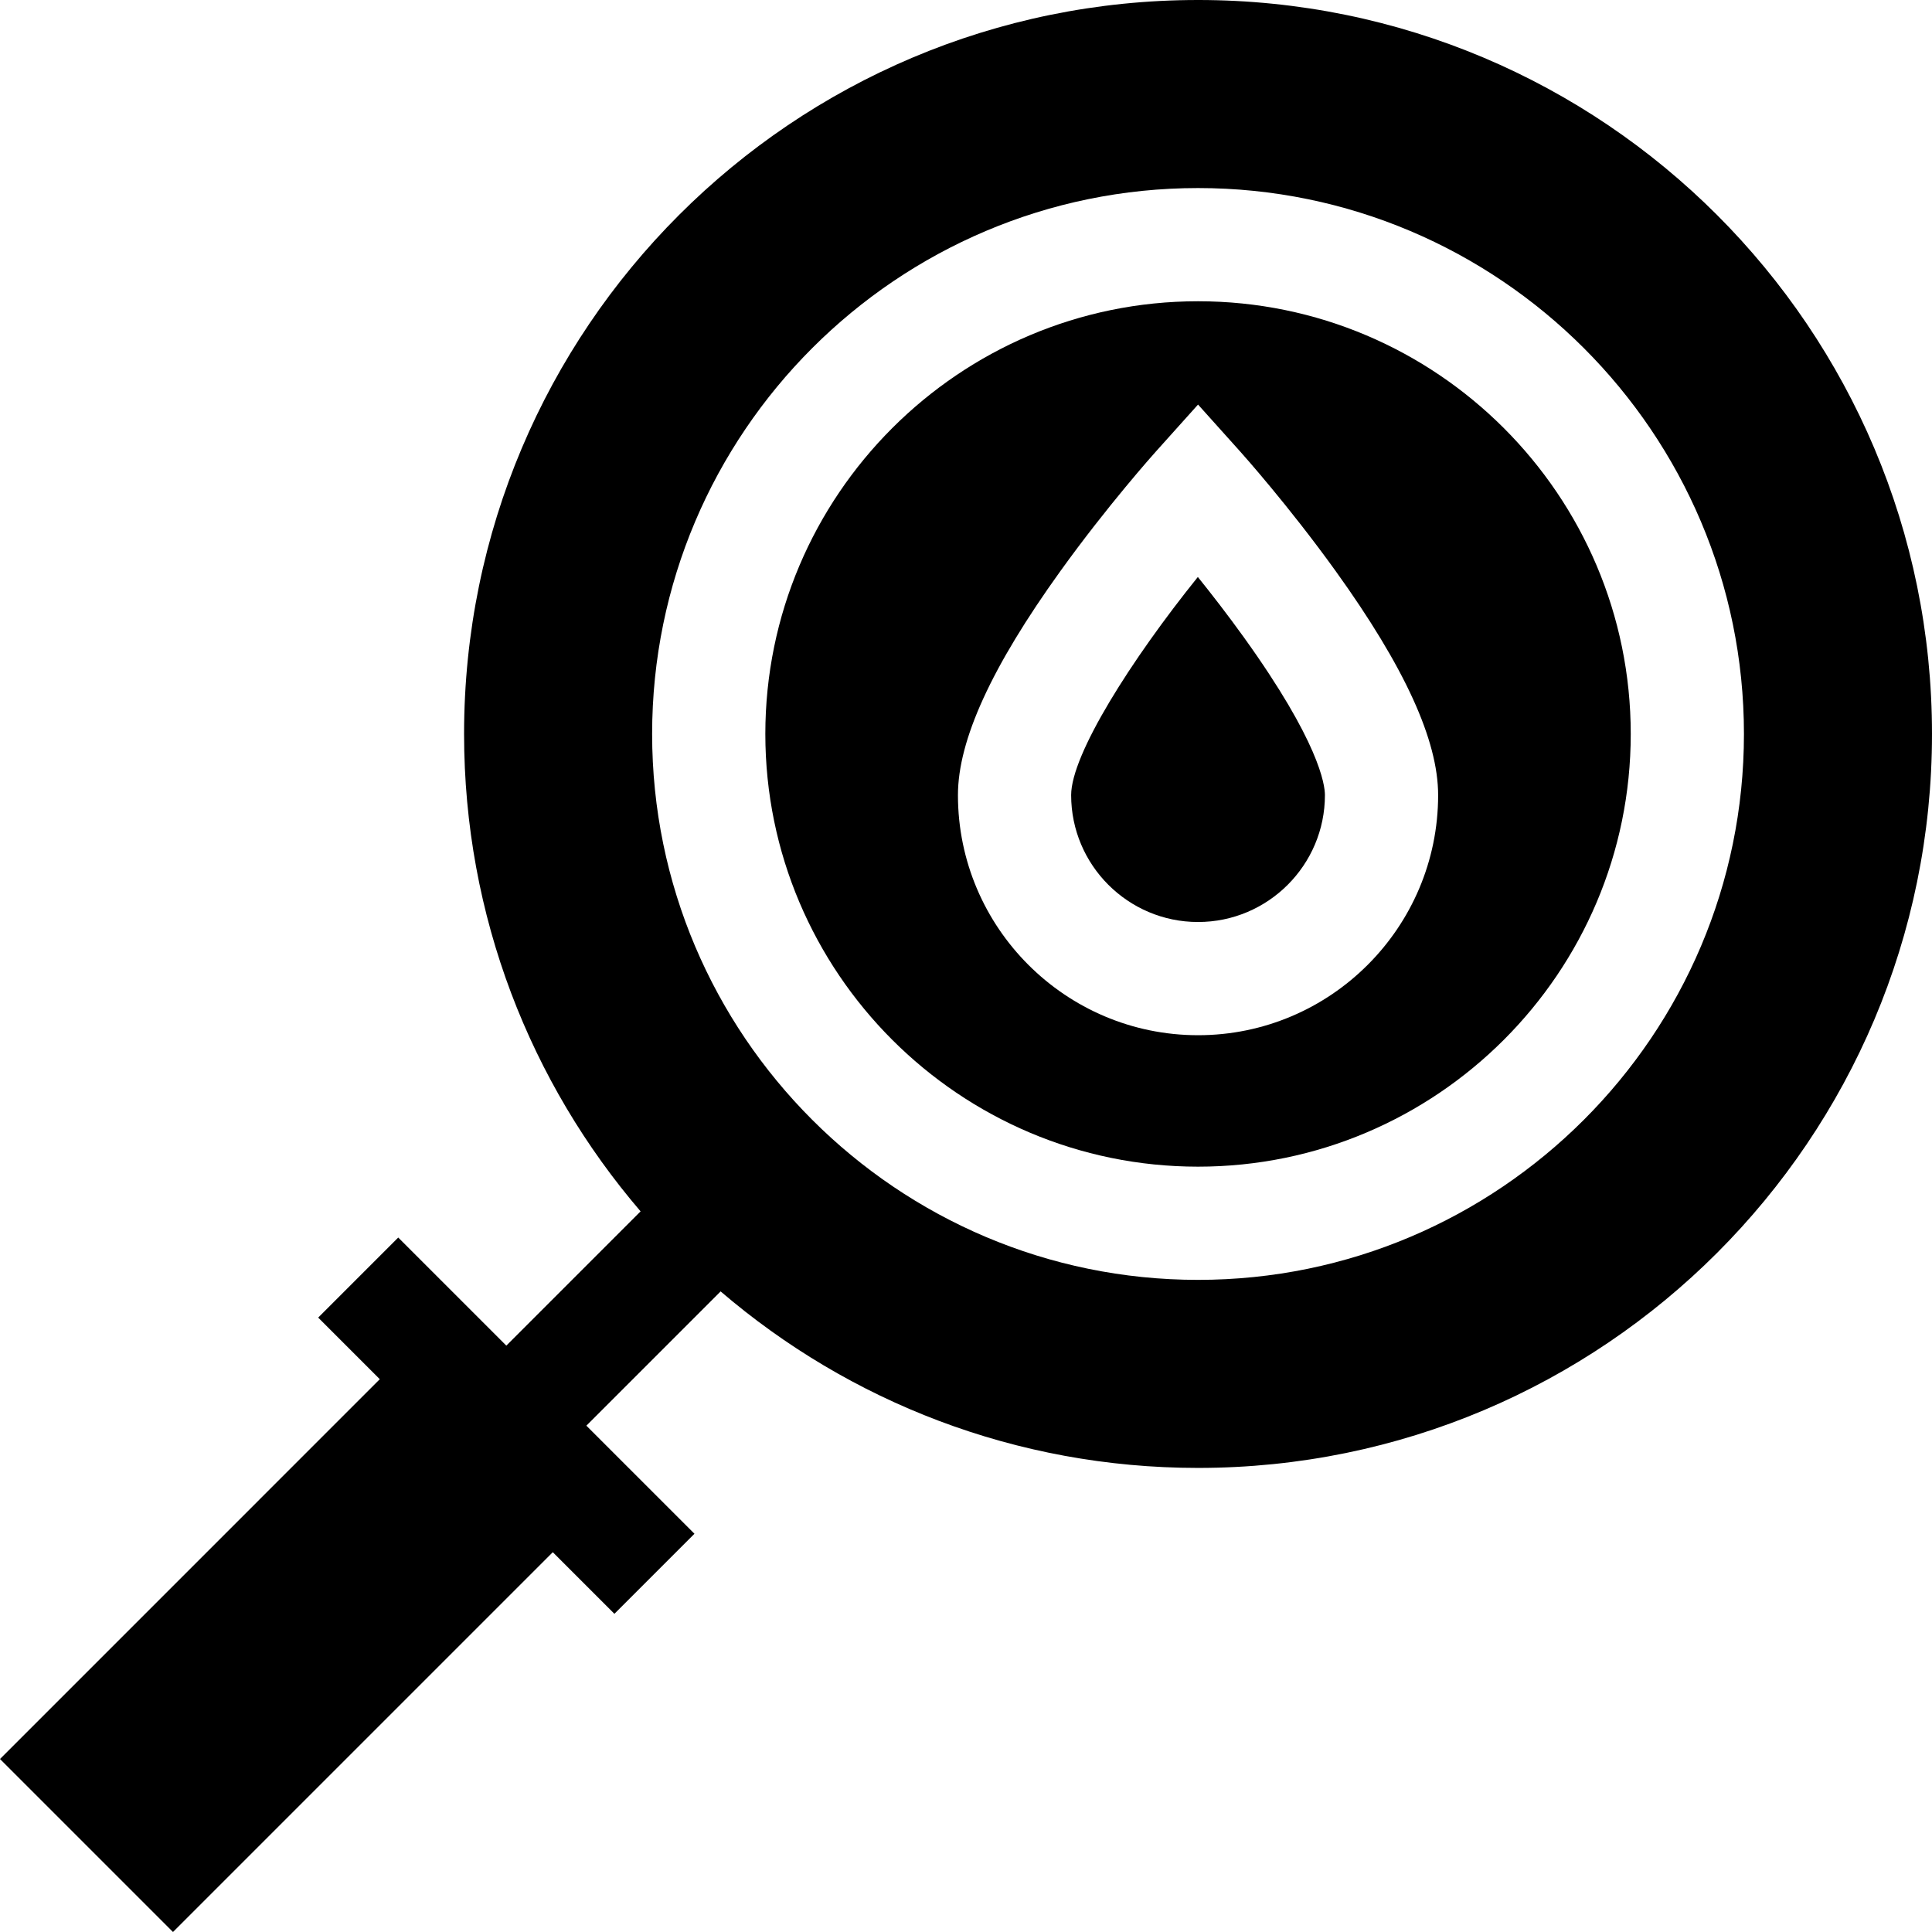
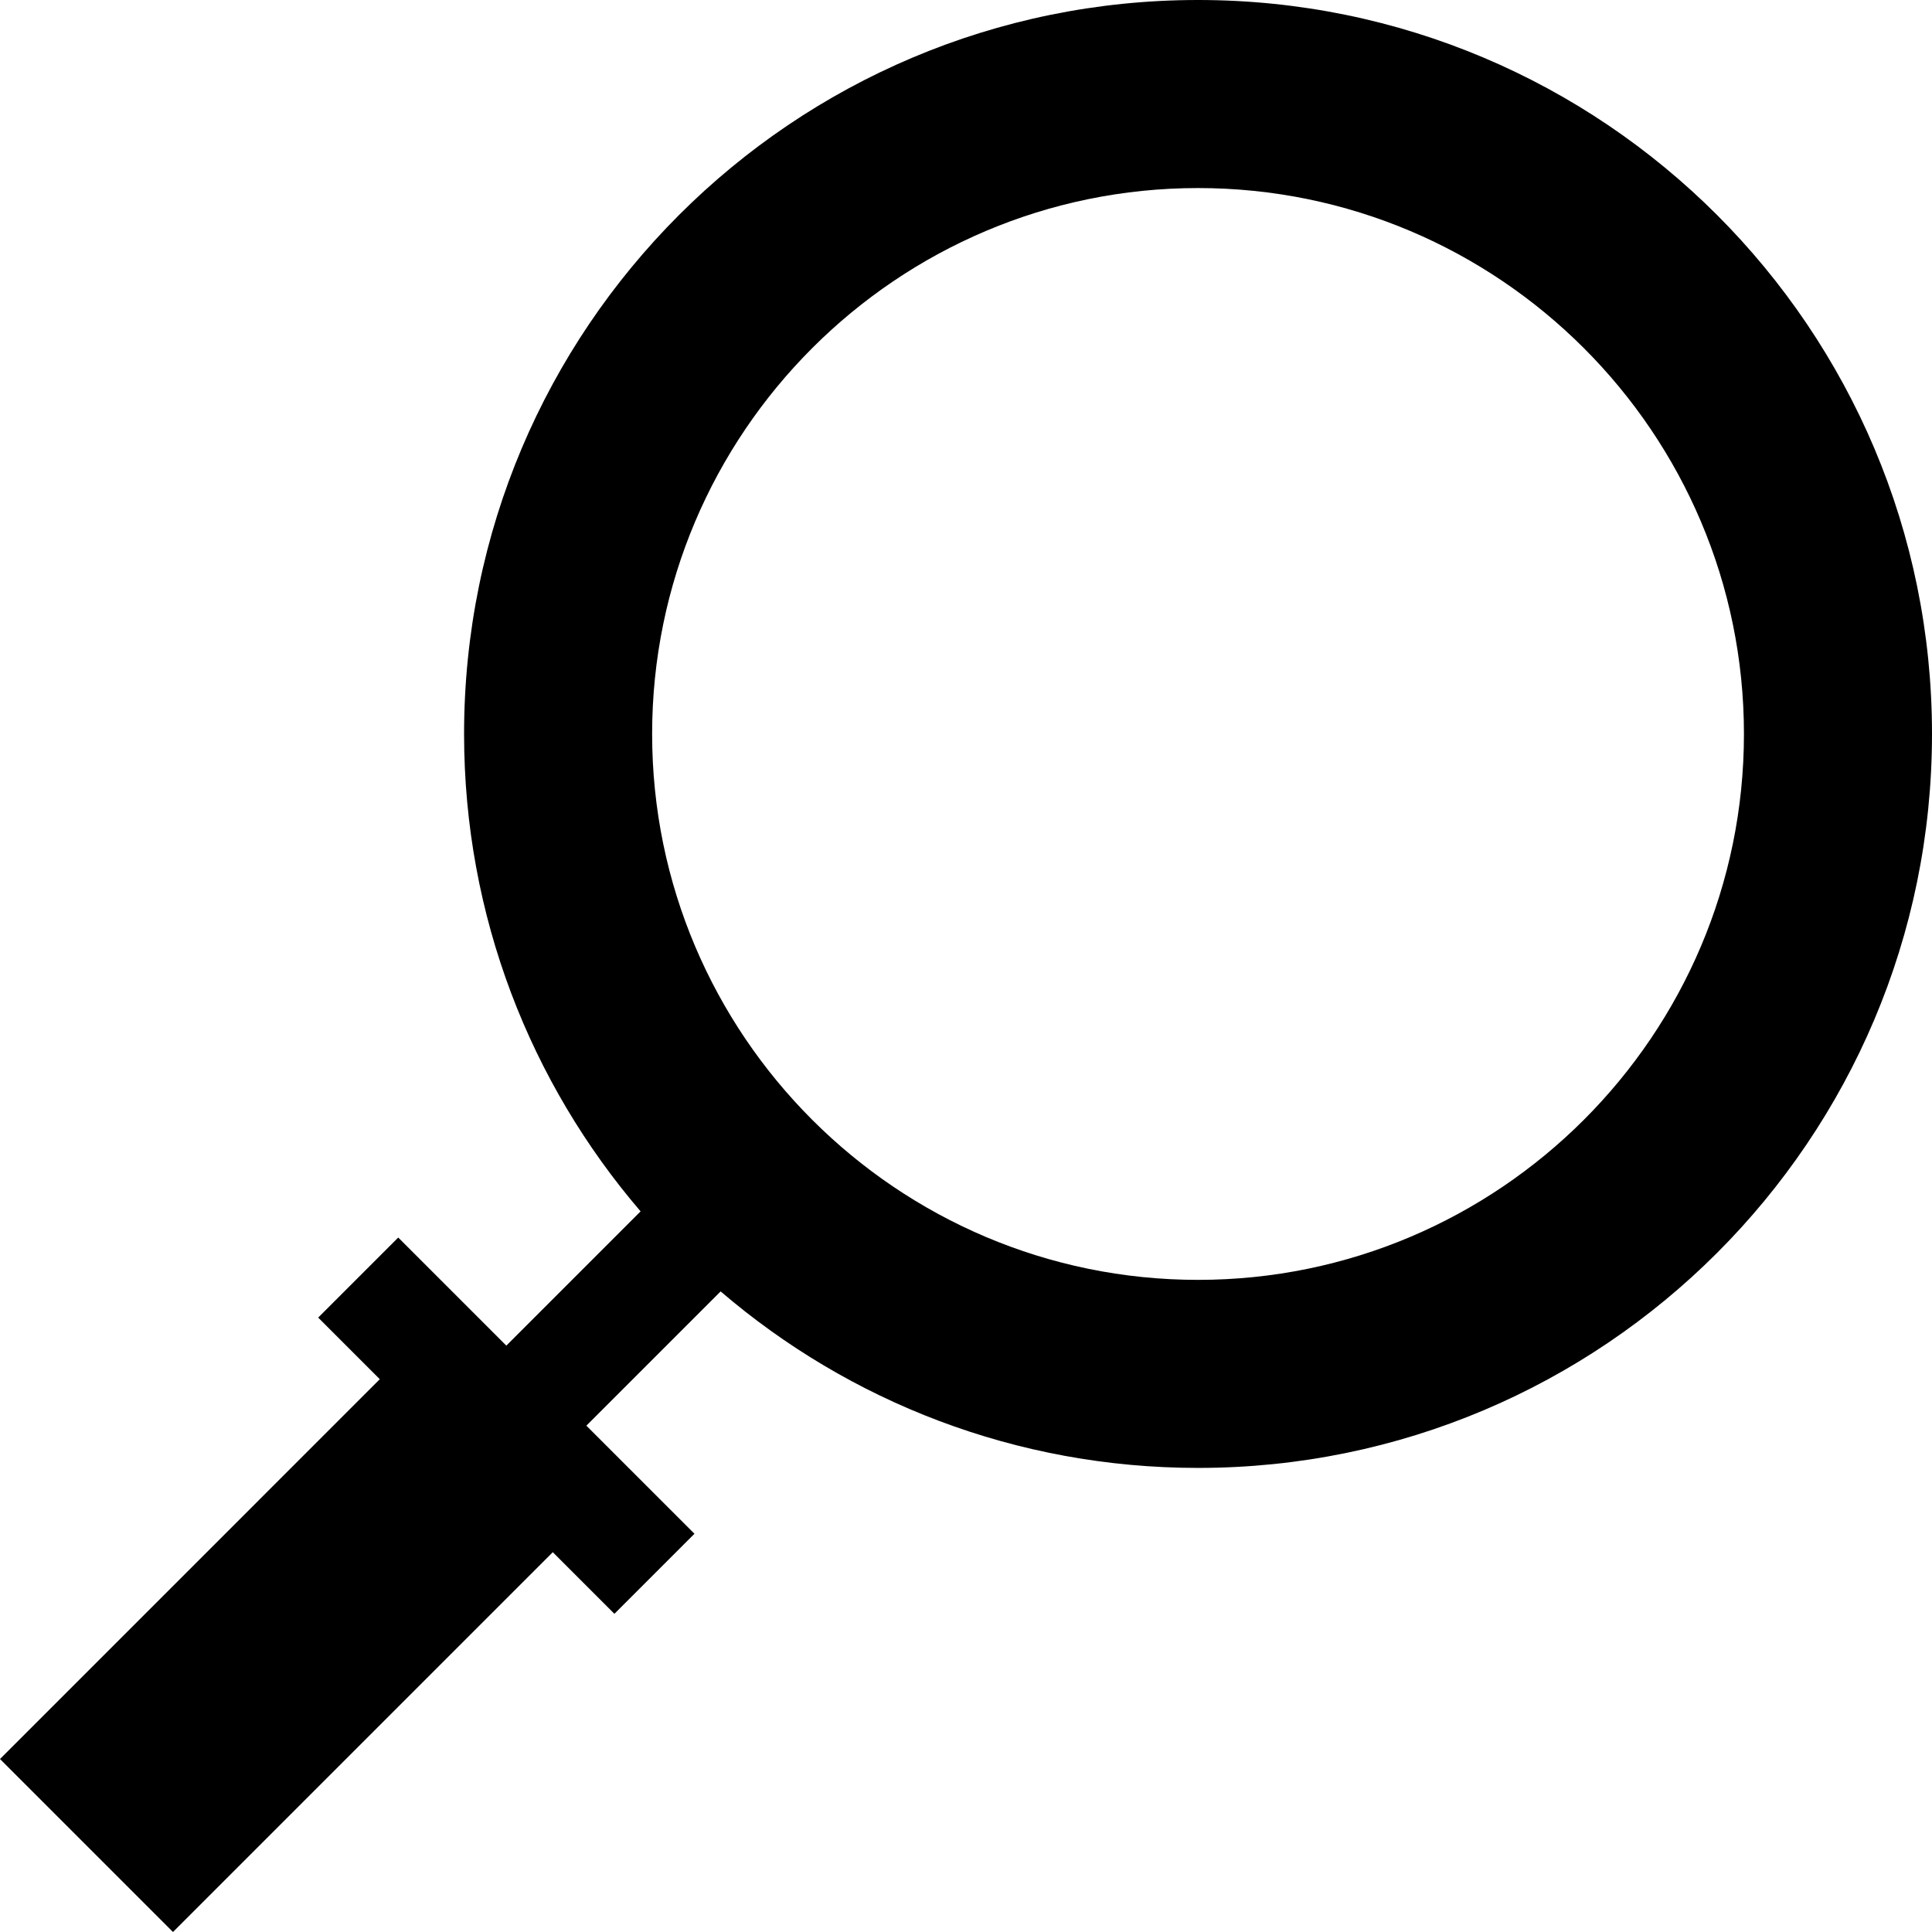
<svg xmlns="http://www.w3.org/2000/svg" id="Capa_1" height="512" viewBox="0 0 512 512" width="512">
  <g>
-     <path d="m317.442 152.909c-17.681 21.953-33.576 47.052-33.576 57.807 0 18.542 15.085 33.626 33.627 33.626 18.541 0 33.626-15.085 33.626-33.626 0-2.804-1.55-14.106-21.491-41.835-4.242-5.899-8.495-11.385-12.186-15.972z" />
-     <path d="m317.493 79.836c-63.23 0-114.672 51.441-114.672 114.671s51.441 114.671 114.672 114.671c63.229 0 114.671-51.441 114.671-114.671s-51.441-114.671-114.671-114.671zm0 194.506c-35.084 0-63.627-28.542-63.627-63.626 0-14.547 8.876-33.96 27.136-59.351 12.486-17.362 24.809-31.133 25.327-31.711l11.164-12.441 11.164 12.441c.519.578 12.841 14.349 25.327 31.711 18.259 25.39 27.135 44.803 27.135 59.35 0 35.085-28.542 63.627-63.626 63.627z" />
    <path d="m317.493 0c-107.424 0-194.508 87.084-194.508 194.507 0 48.312 17.621 92.504 46.777 126.517l-35.581 35.581-28.644-28.644-21.213 21.213 16.327 16.327-100.651 100.653 45.846 45.846 100.652-100.652 16.327 16.327 21.213-21.213-28.644-28.644 35.581-35.581c34.013 29.156 78.205 46.777 126.517 46.777 107.424.001 194.508-87.083 194.508-194.507s-87.084-194.507-194.507-194.507zm0 339.179c-79.772 0-144.672-64.899-144.672-144.671s64.9-144.672 144.672-144.672c79.771 0 144.671 64.899 144.671 144.671s-64.899 144.672-144.671 144.672z" />
  </g>
</svg>